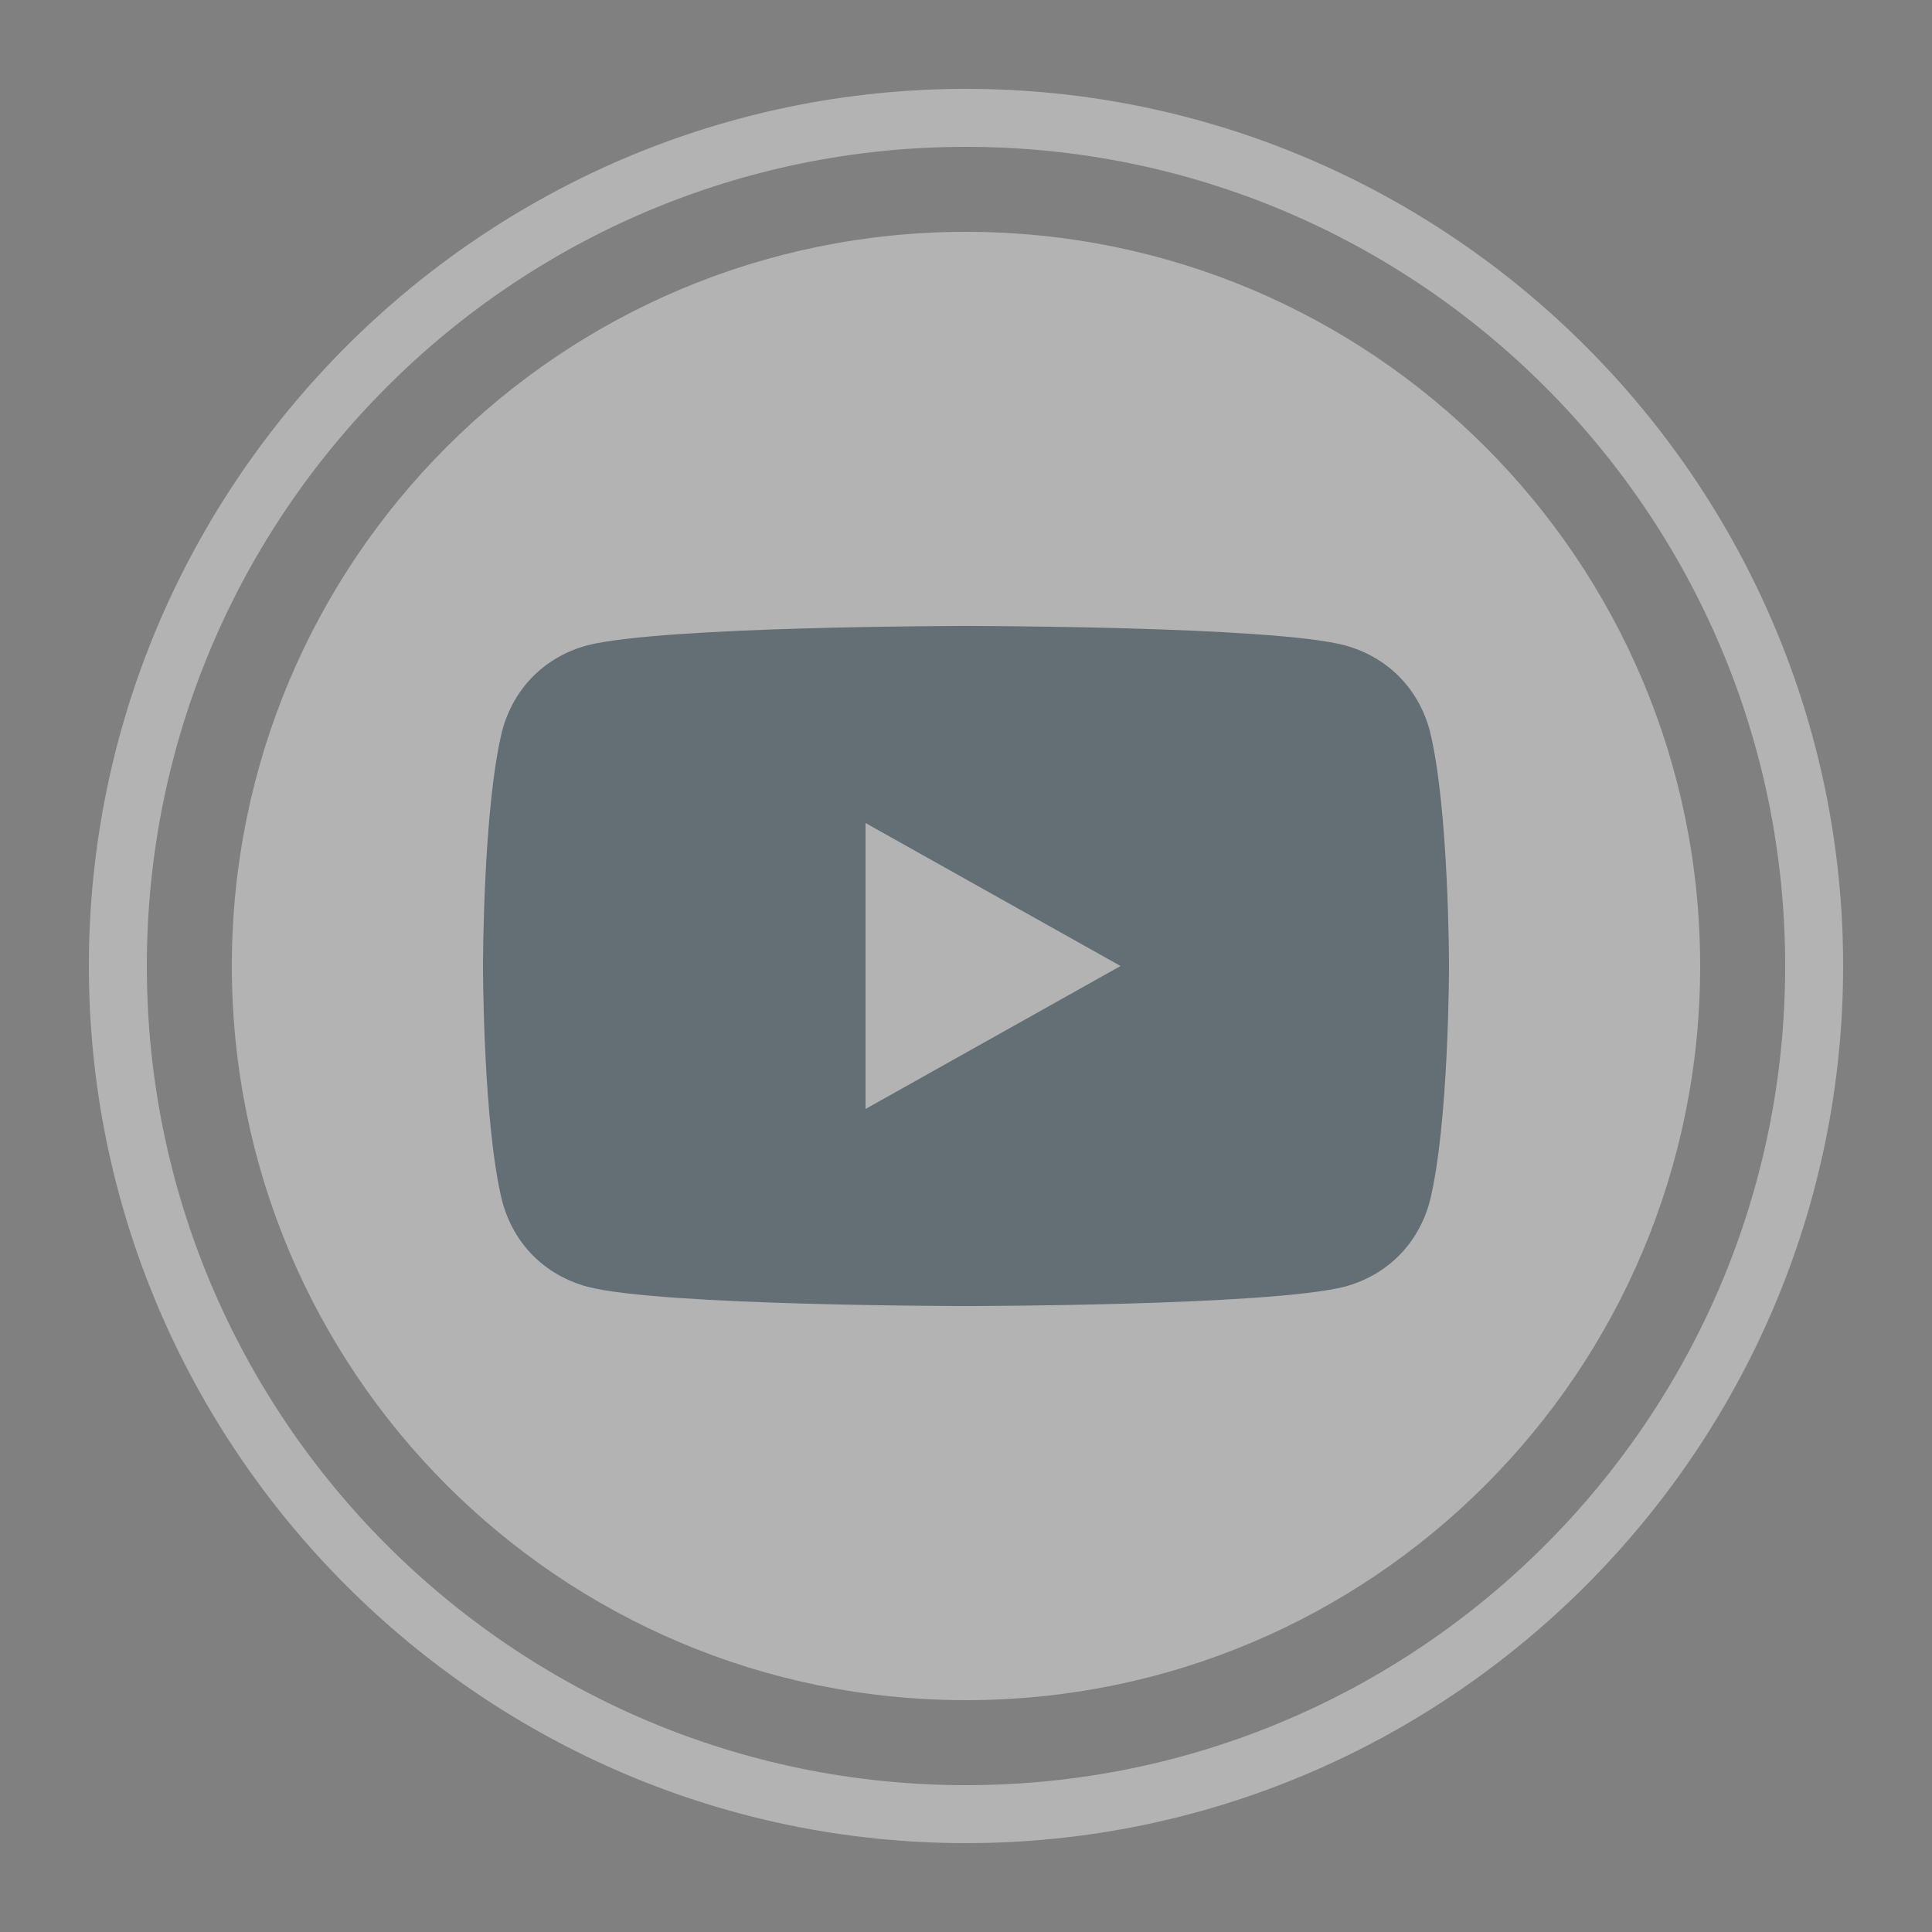
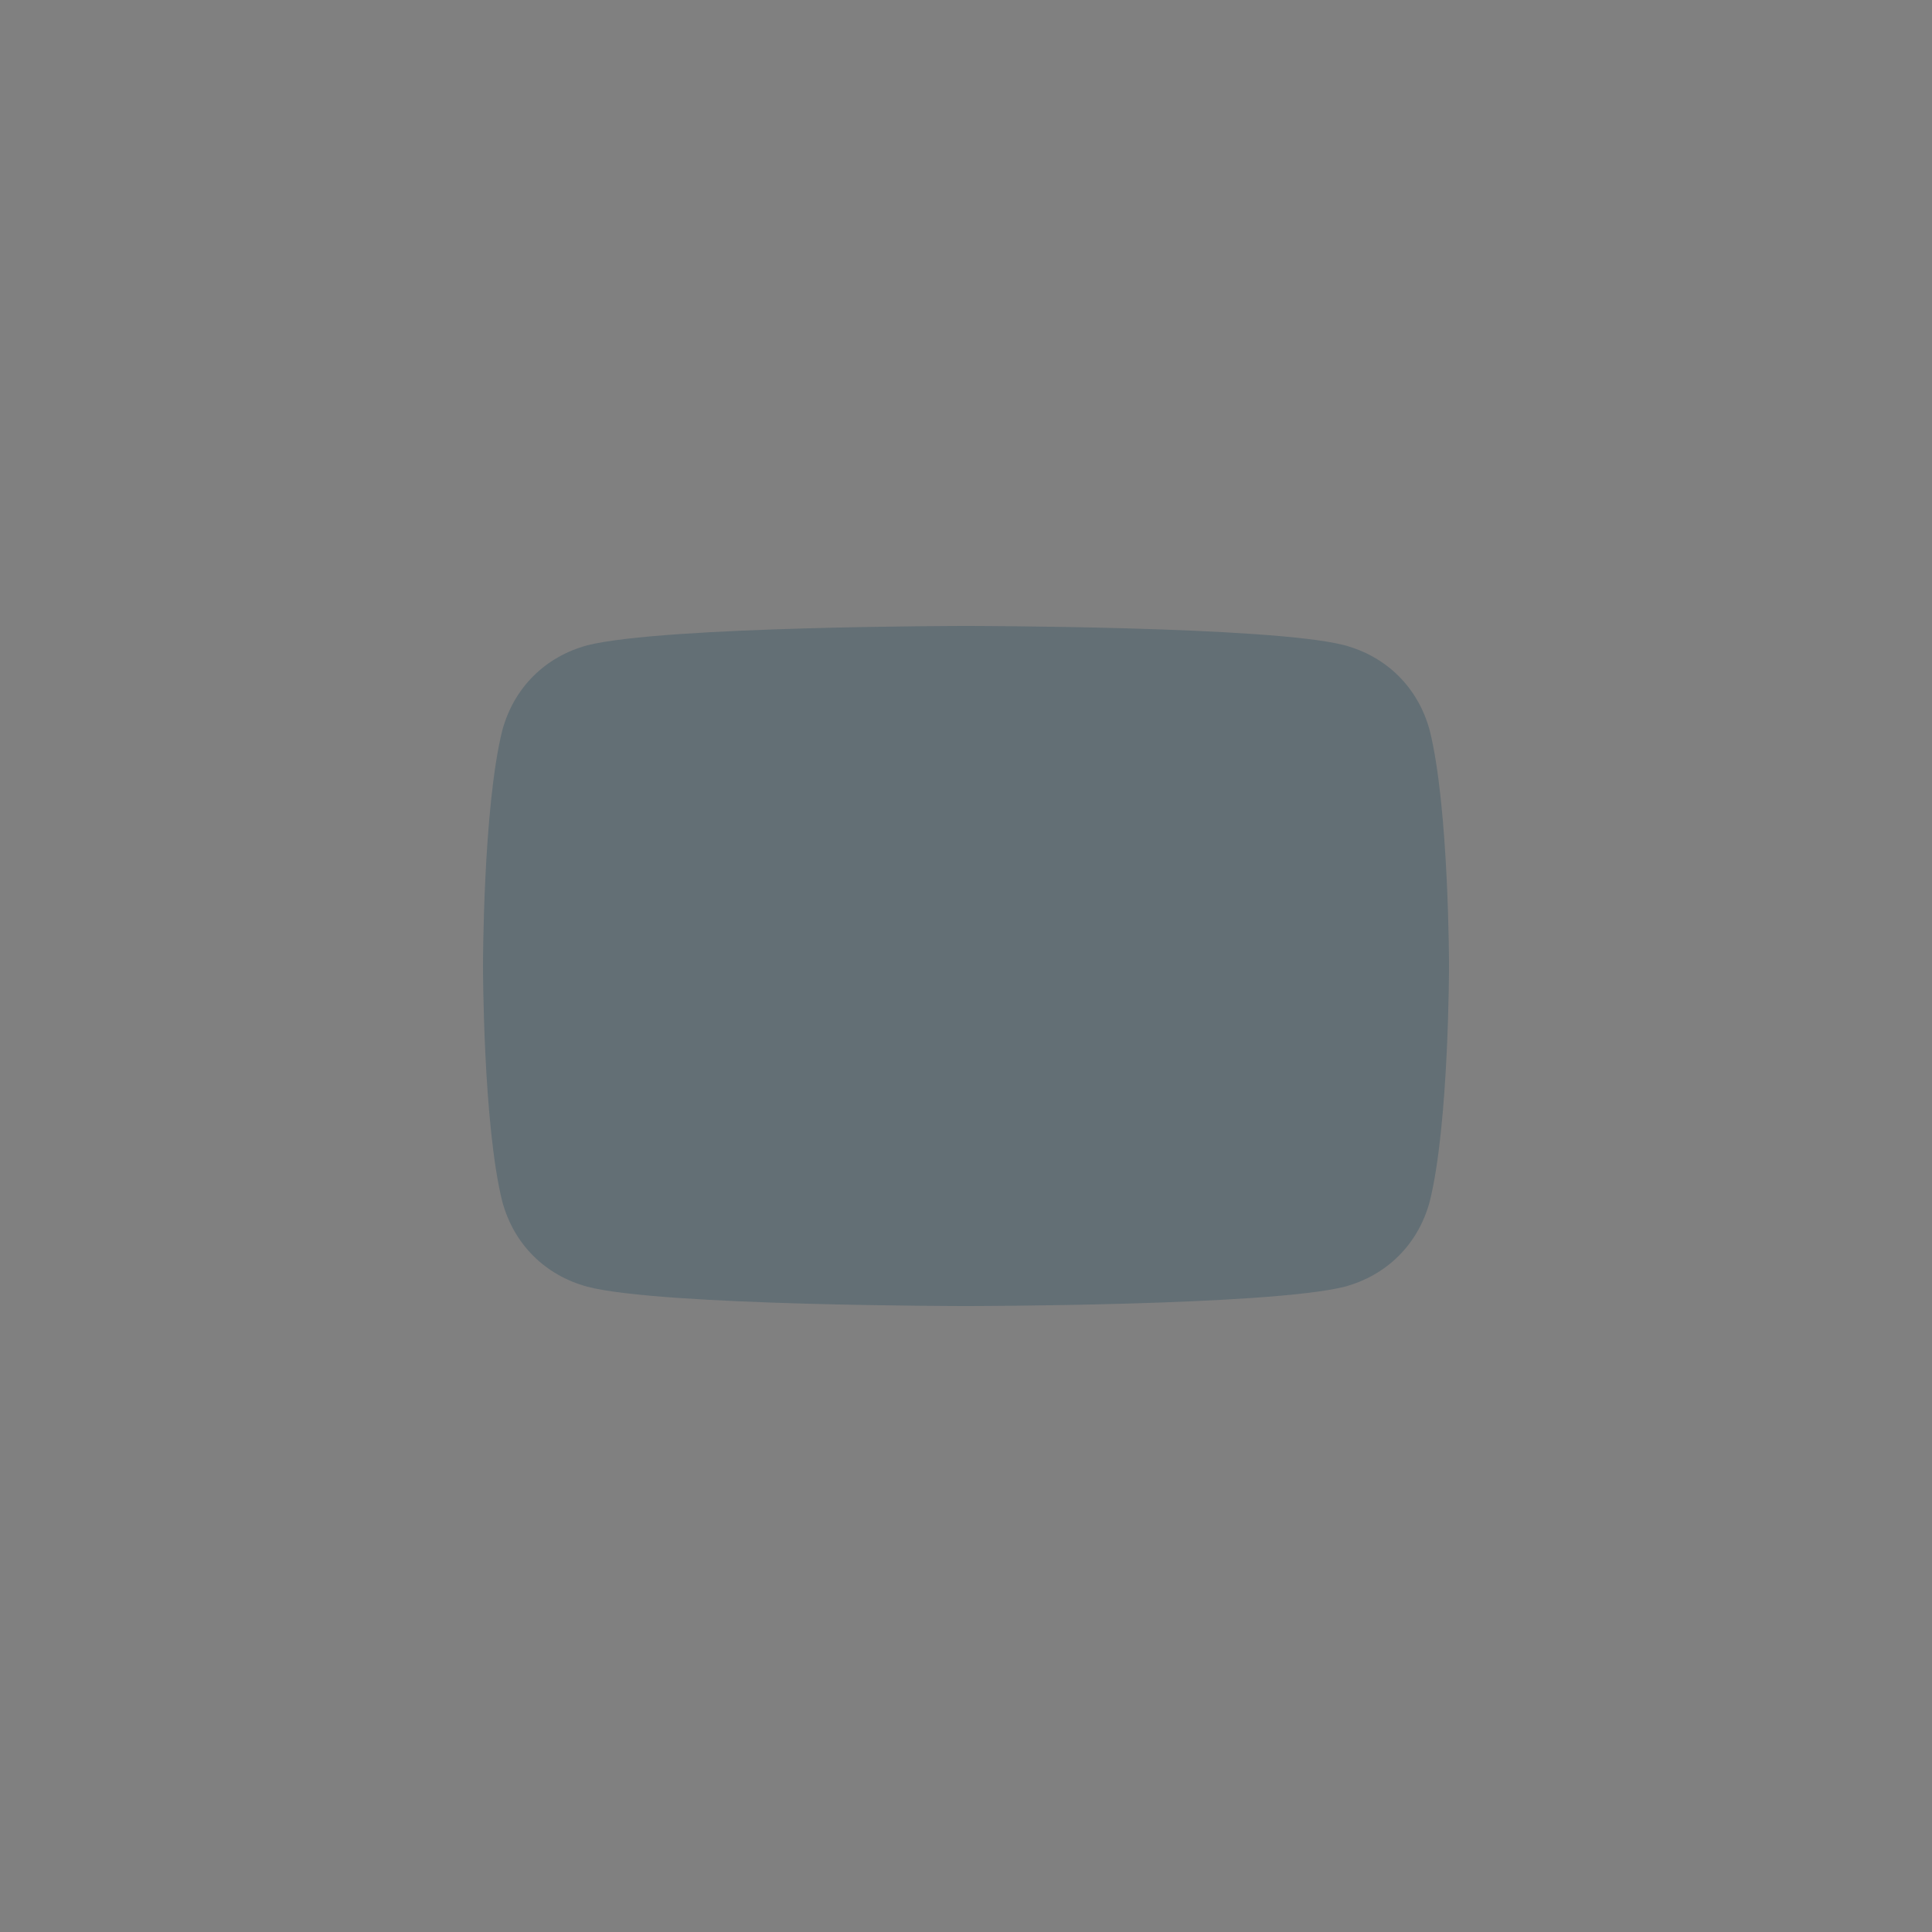
<svg xmlns="http://www.w3.org/2000/svg" version="1.1" id="Ebene_1" x="0px" y="0px" viewBox="0 0 50 50" style="enable-background:new 0 0 50 50;" xml:space="preserve">
  <rect x="0" y="0" width="50" height="50" fill="#808080" stroke="none" />
  <style type="text/css">
	.st0{opacity:6.000000e-02;}
	.st1{fill:#375564;}
	.st2{opacity:0.6;fill:#375564;}
	.st3{opacity:0.12;fill:#375564;}
	.st4{fill:#FFFFFF;}
	.st5{fill:none;stroke:#375564;stroke-miterlimit:10;}
	.st6{fill:#F8B121;}
	.st7{fill:none;}
	.st8{opacity:0.85;}
	.st9{fill:#AF161E;}
	.st10{opacity:0.4;}
	.st11{opacity:0.8;}
	.st12{fill:#606060;}
	.st13{fill:#009575;}
	.st14{fill:#9C9B9B;}
	.st15{fill:#375563;}
</style>
  <g class="st10">
-     <path id="XMLID_00000076596395438729827620000008835918968907084970_" class="st4" d="M25,44L25,44C14.5,44,6,35.5,6,25v0   C6,14.5,14.5,6,25,6h0c10.5,0,19,8.5,19,19v0C44,35.5,35.5,44,25,44z" />
    <g id="XMLID_00000018236480485682049640000015994388781315086733_">
      <path id="XMLID_00000062167674120989967520000007196469719296814735_" class="st1" d="M37,18.9c-0.3-1.1-1.1-1.9-2.2-2.2    c-1.9-0.5-9.8-0.5-9.8-0.5s-7.8,0-9.8,0.5c-1.1,0.3-1.9,1.1-2.2,2.2c-0.5,2-0.5,6.1-0.5,6.1s0,4.1,0.5,6.1    c0.3,1.1,1.1,1.9,2.2,2.2c1.9,0.5,9.8,0.5,9.8,0.5s7.8,0,9.8-0.5c1.1-0.3,1.9-1.1,2.2-2.2c0.5-2,0.5-6.1,0.5-6.1    S37.5,20.9,37,18.9z" />
-       <polygon id="XMLID_00000168831615713256547590000008685987030890878098_" class="st4" points="22.4,28.7 22.4,21.3 29,25   " />
    </g>
    <g>
      <g>
-         <path class="st4" d="M25,47.7C12.5,47.7,2.3,37.5,2.3,25C2.3,12.5,12.5,2.3,25,2.3S47.7,12.5,47.7,25     C47.7,37.5,37.5,47.7,25,47.7z M25,3.8C13.3,3.8,3.8,13.3,3.8,25c0,11.7,9.5,21.2,21.2,21.2S46.2,36.7,46.2,25     C46.2,13.3,36.7,3.8,25,3.8z" />
-       </g>
+         </g>
    </g>
  </g>
</svg>